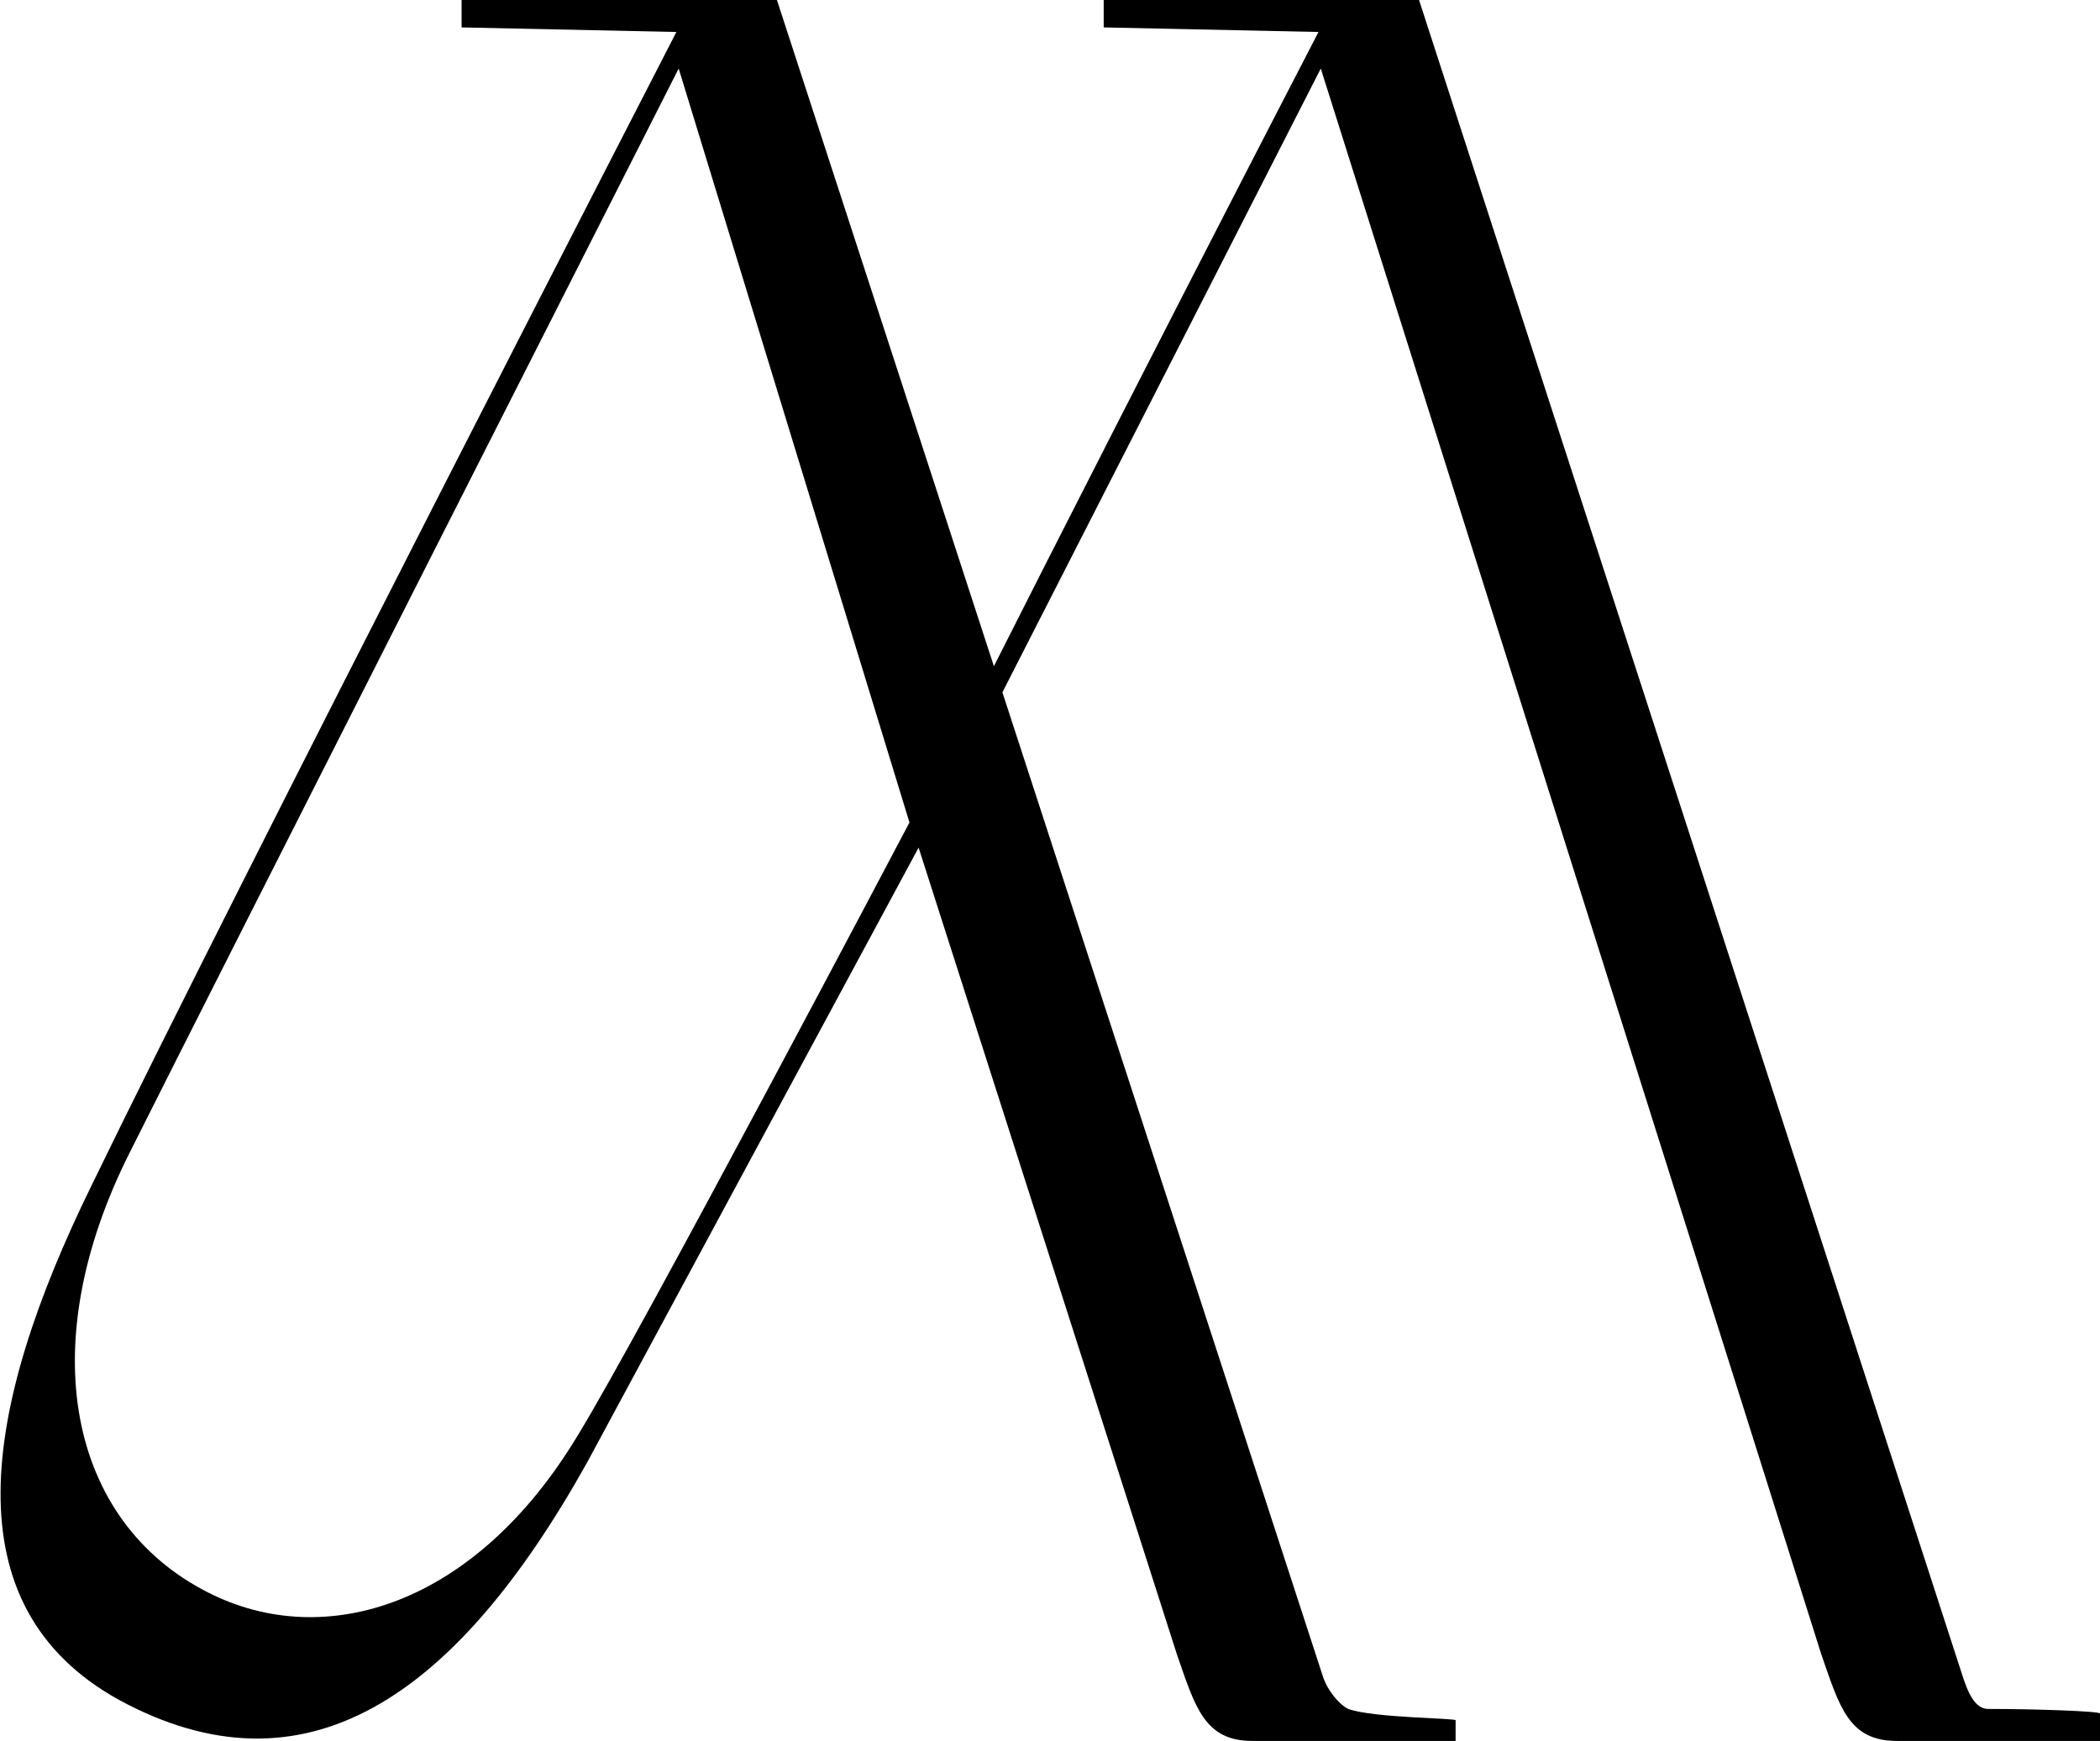
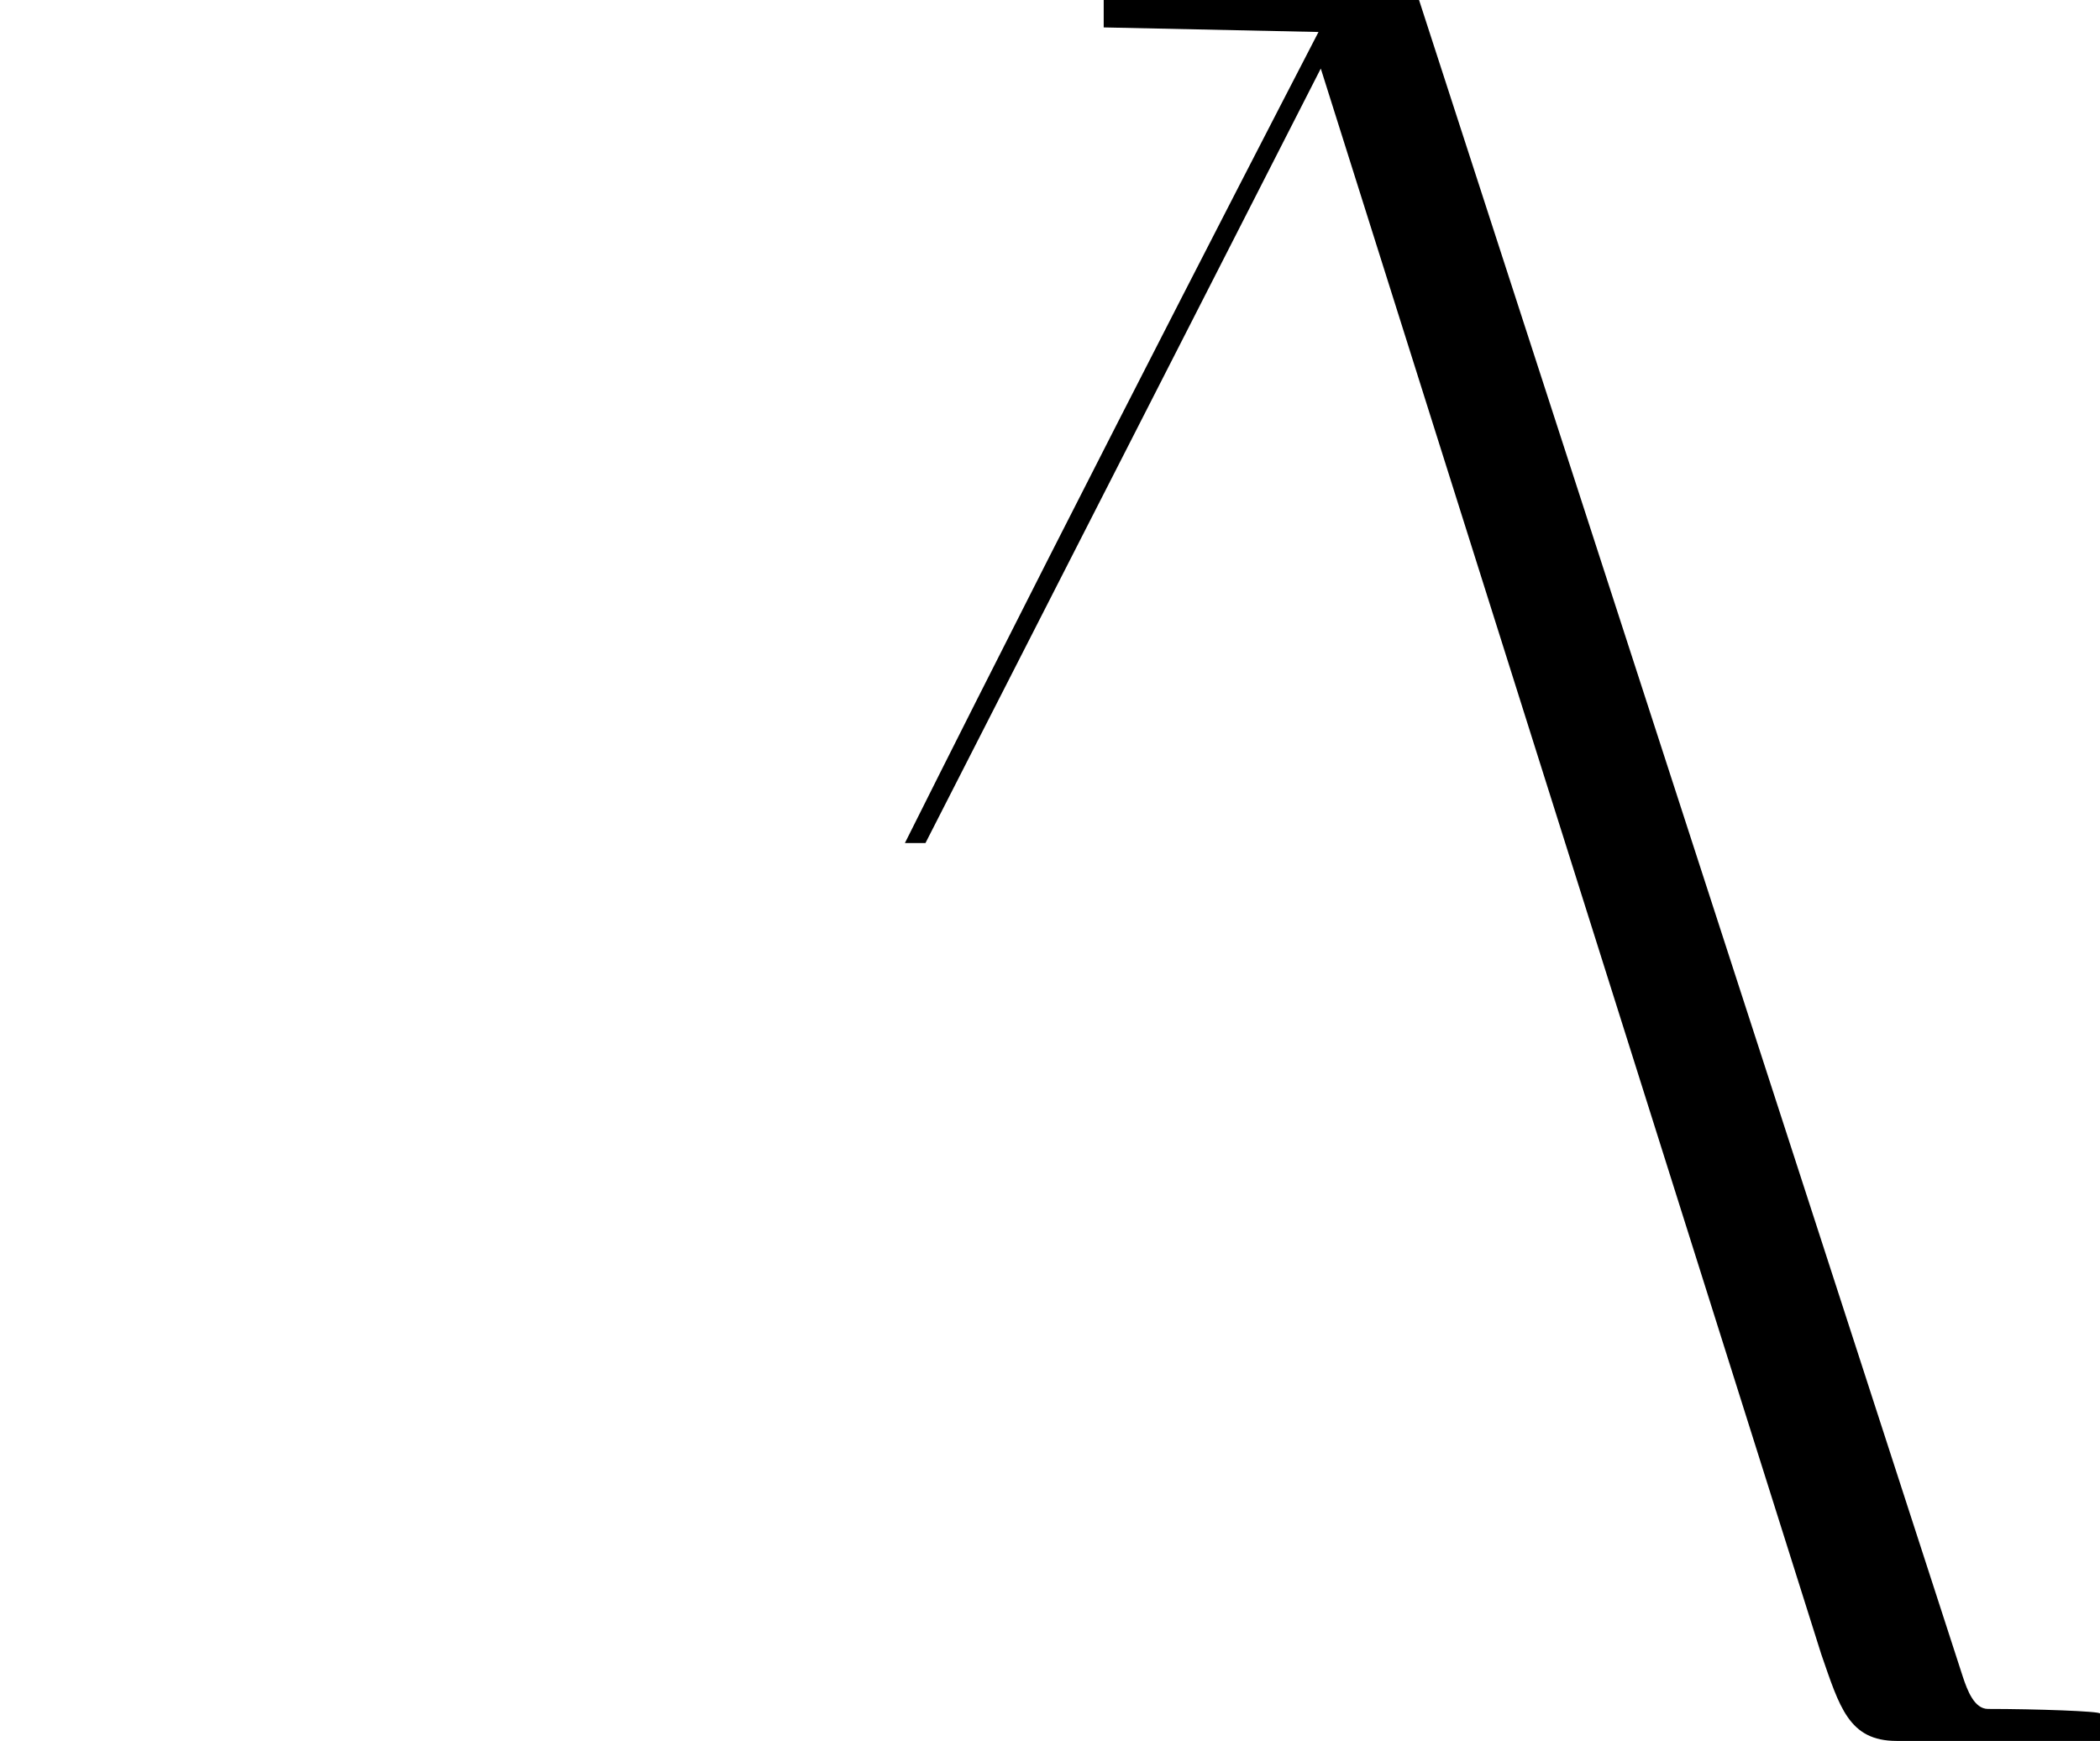
<svg xmlns="http://www.w3.org/2000/svg" id="Vrstva_1" x="0px" y="0px" viewBox="0 0 91.9 76.2" style="enable-background:new 0 0 91.9 76.2;" xml:space="preserve">
  <g>
-     <path d="M59,74.8c-0.4-0.2-0.9-0.8-1.1-1.4L34,0c0,0-13.6,0-13.8,0v1.2l9.4,0.2c0,0-19,36.9-25.6,50.5c-4.8,9.8-6.2,18.4,1.2,22.5 c8.1,4.4,14.7,0,20.5-10.4l14.5-26.9l11.3,35.3c0.8,2.3,1.2,3.8,3.3,3.8c1.7,0,8.9,0,8.9,0v-0.9C63.8,75.2,60.1,75.2,59,74.8 L59,74.8z M25.3,62.8c-4.5,7.5-11.1,9.5-16.2,6.9C3,66.6,1.4,58.9,5.7,50.4c3.5-7,24-47.4,24-47.4l10.1,33 C39.8,36,28,58.4,25.3,62.8L25.3,62.8z" />
    <path d="M87,74.8c-0.6,0-0.9-0.8-1.1-1.4L62.1,0c0,0-13.6,0-13.8,0v1.2l9.4,0.2c0,0-9.9,19.1-18.1,35.5h0.9 C47.7,22.8,57.8,3,57.8,3l21.9,69.4c0.8,2.3,1.2,3.8,3.3,3.8c1.7,0,8.9,0,8.9,0V75C91.9,74.9,89.1,74.8,87,74.8L87,74.8z" />
  </g>
</svg>